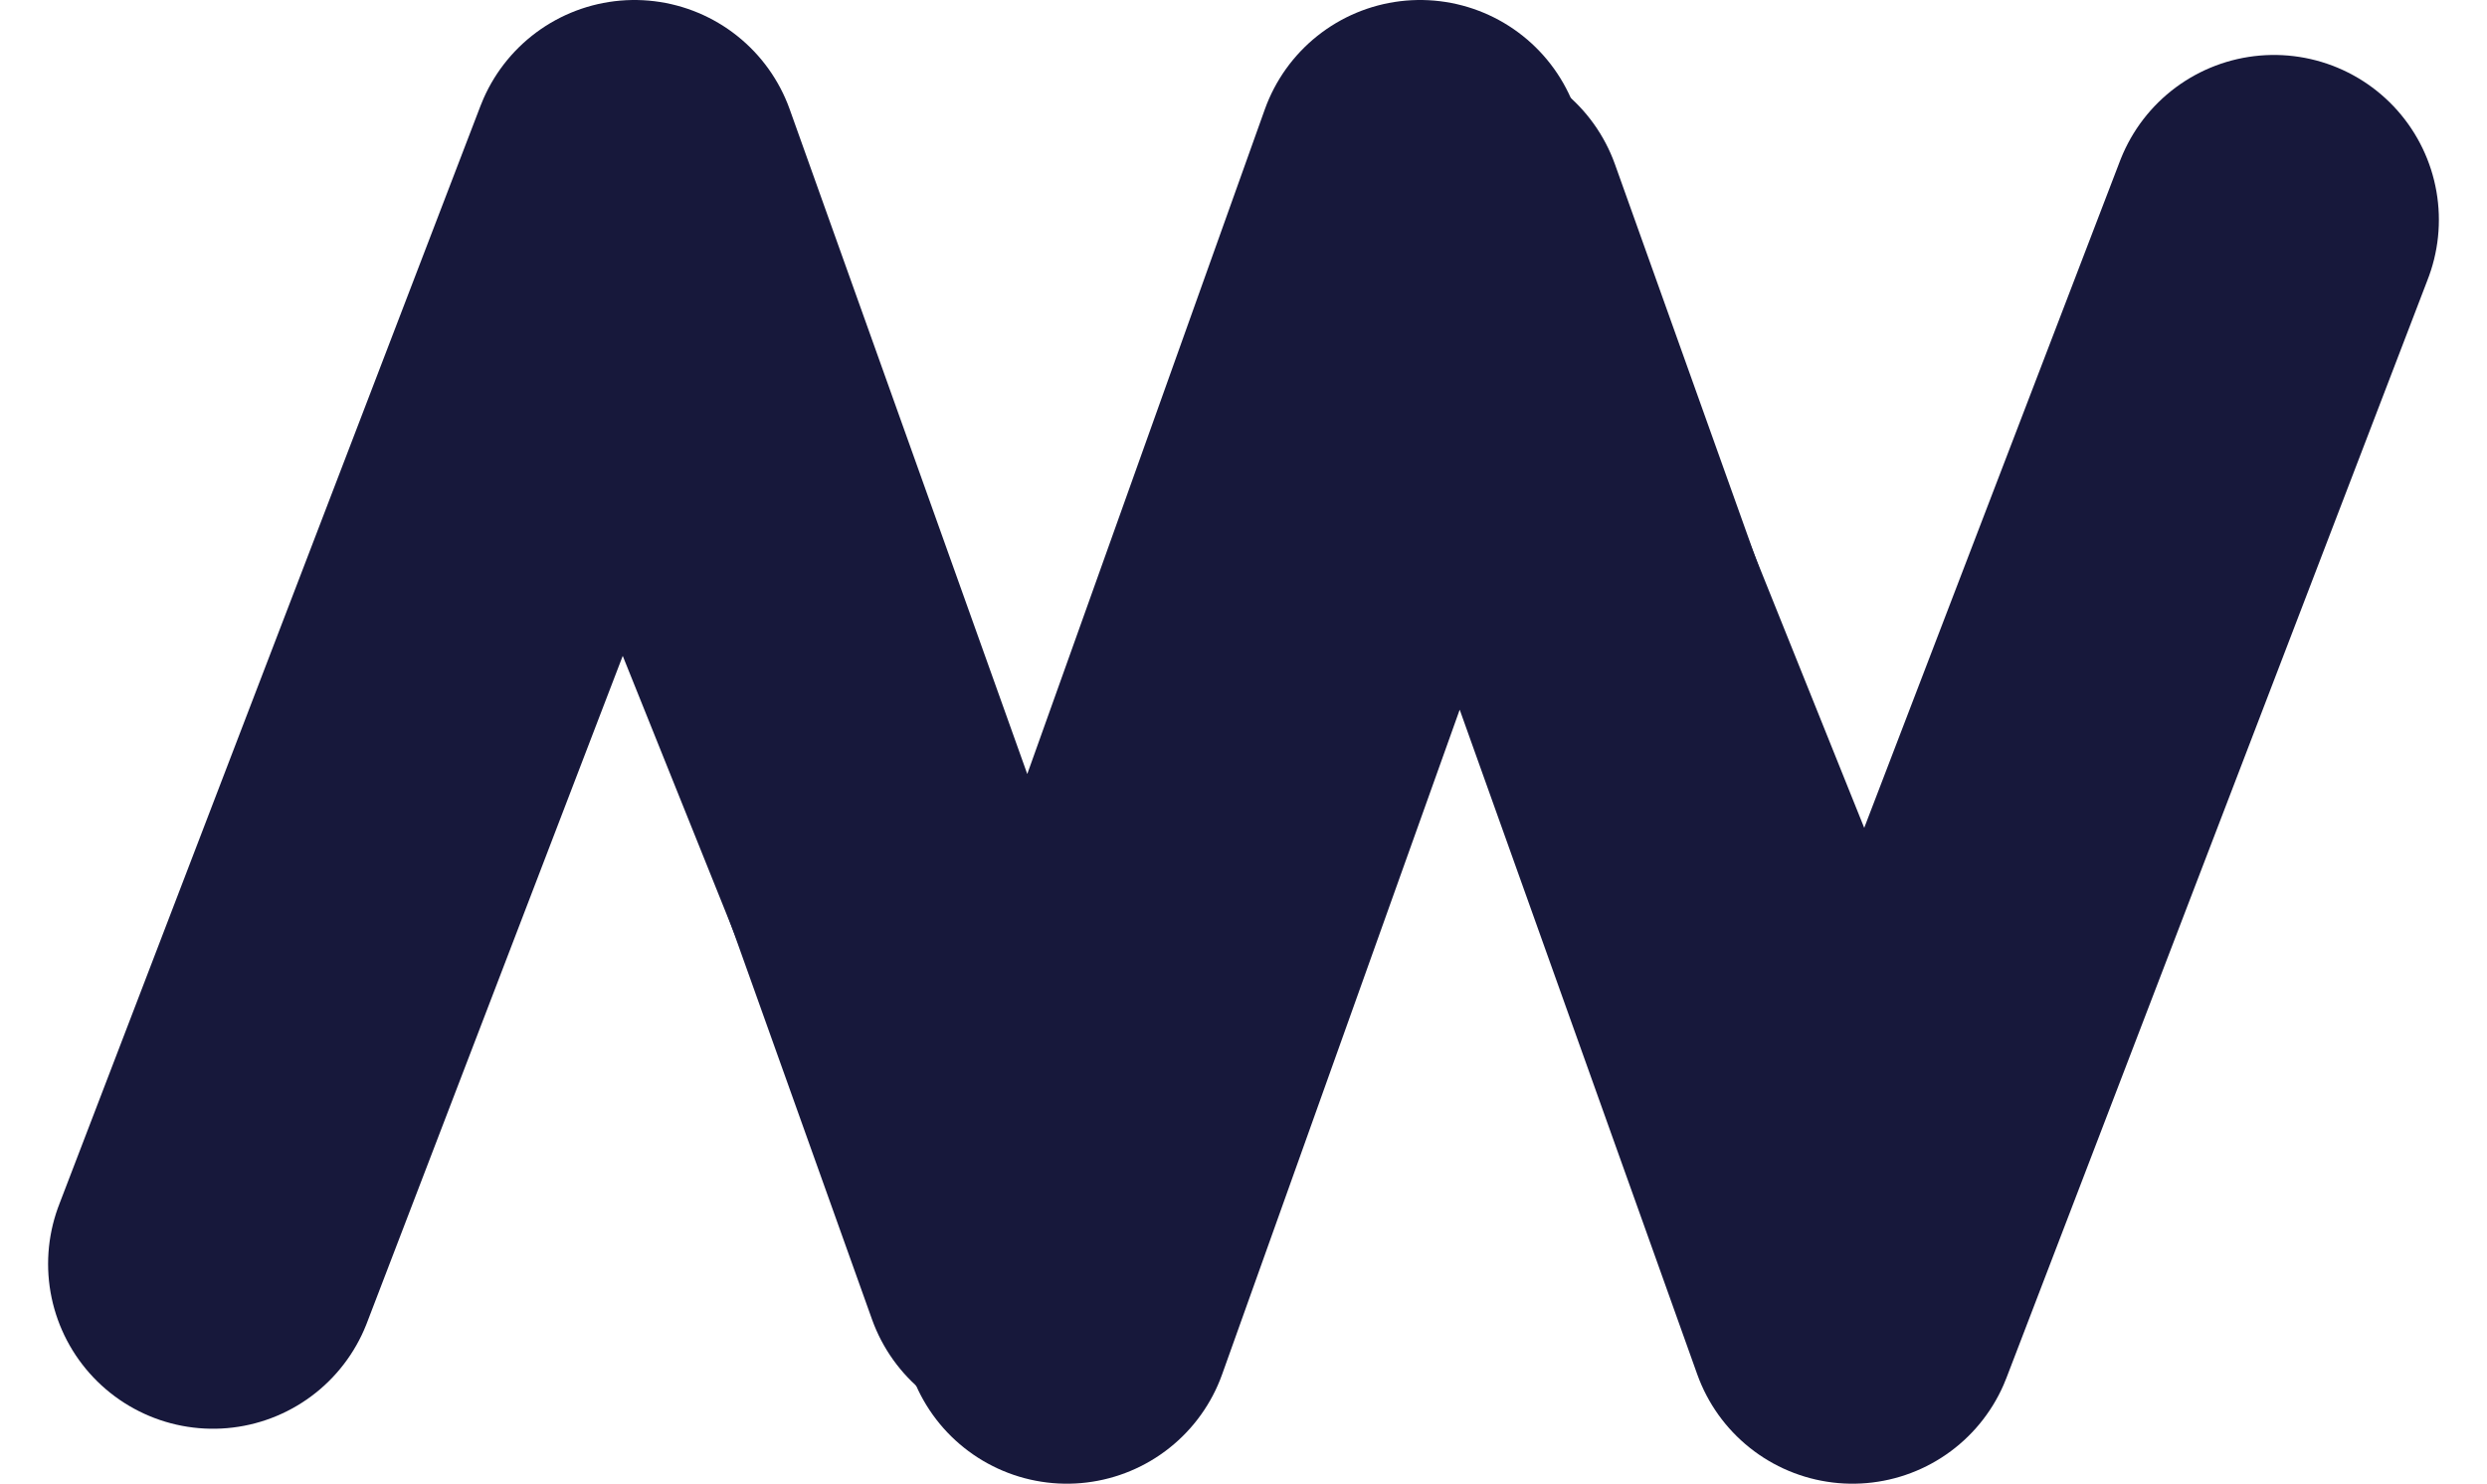
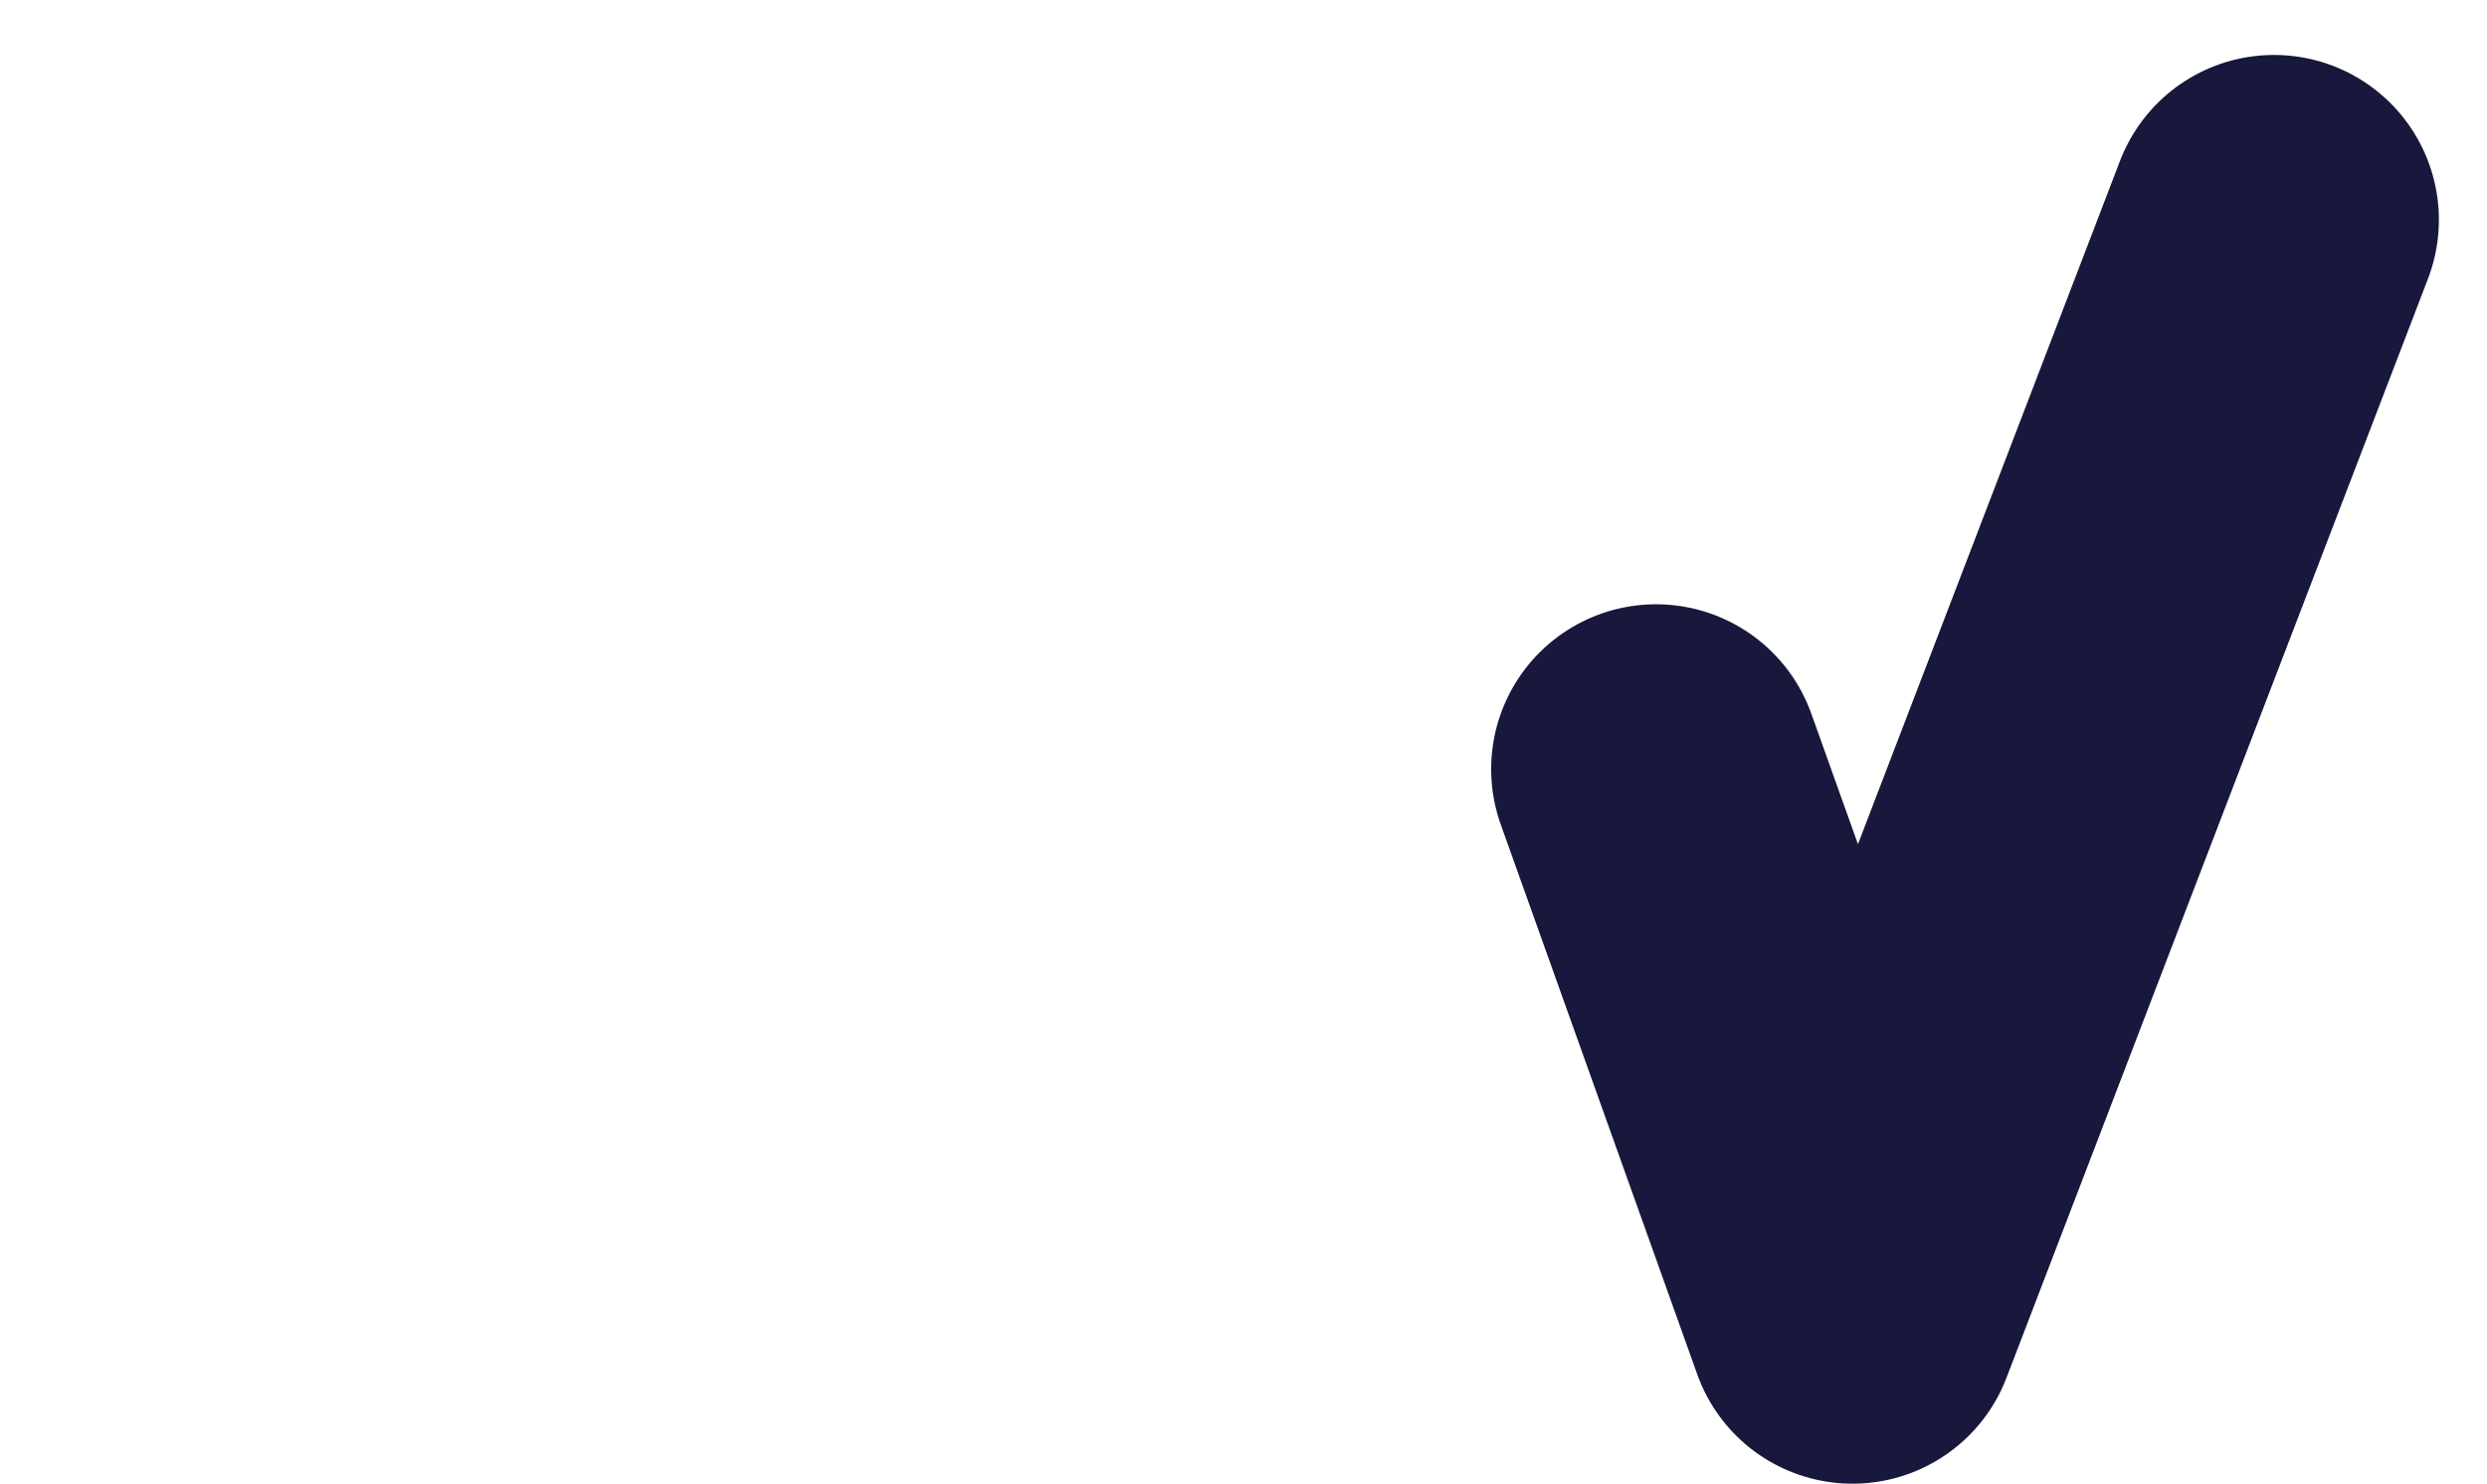
<svg xmlns="http://www.w3.org/2000/svg" width="90.501" height="54" viewBox="0 0 90.501 54">
  <g id="Group_11" data-name="Group 11" transform="translate(-137.25 -50.283)">
-     <path id="Path_1" data-name="Path 1" d="M139,88.283l15.338-40,7.149,20.007,7.145,19.993,14.294-40,16.073,40" transform="translate(6 8)" fill="none" stroke="#17183b" stroke-linecap="round" stroke-linejoin="round" stroke-width="12" />
-     <path id="Path_3" data-name="Path 3" d="M0,40,15.338,0l7.149,20.007L29.632,40,43.927,0,60,40" transform="translate(220 98.283) rotate(180)" fill="none" stroke="#17183b" stroke-linecap="round" stroke-linejoin="round" stroke-width="12" />
+     <path id="Path_3" data-name="Path 3" d="M0,40,15.338,0l7.149,20.007" transform="translate(220 98.283) rotate(180)" fill="none" stroke="#17183b" stroke-linecap="round" stroke-linejoin="round" stroke-width="12" />
  </g>
</svg>